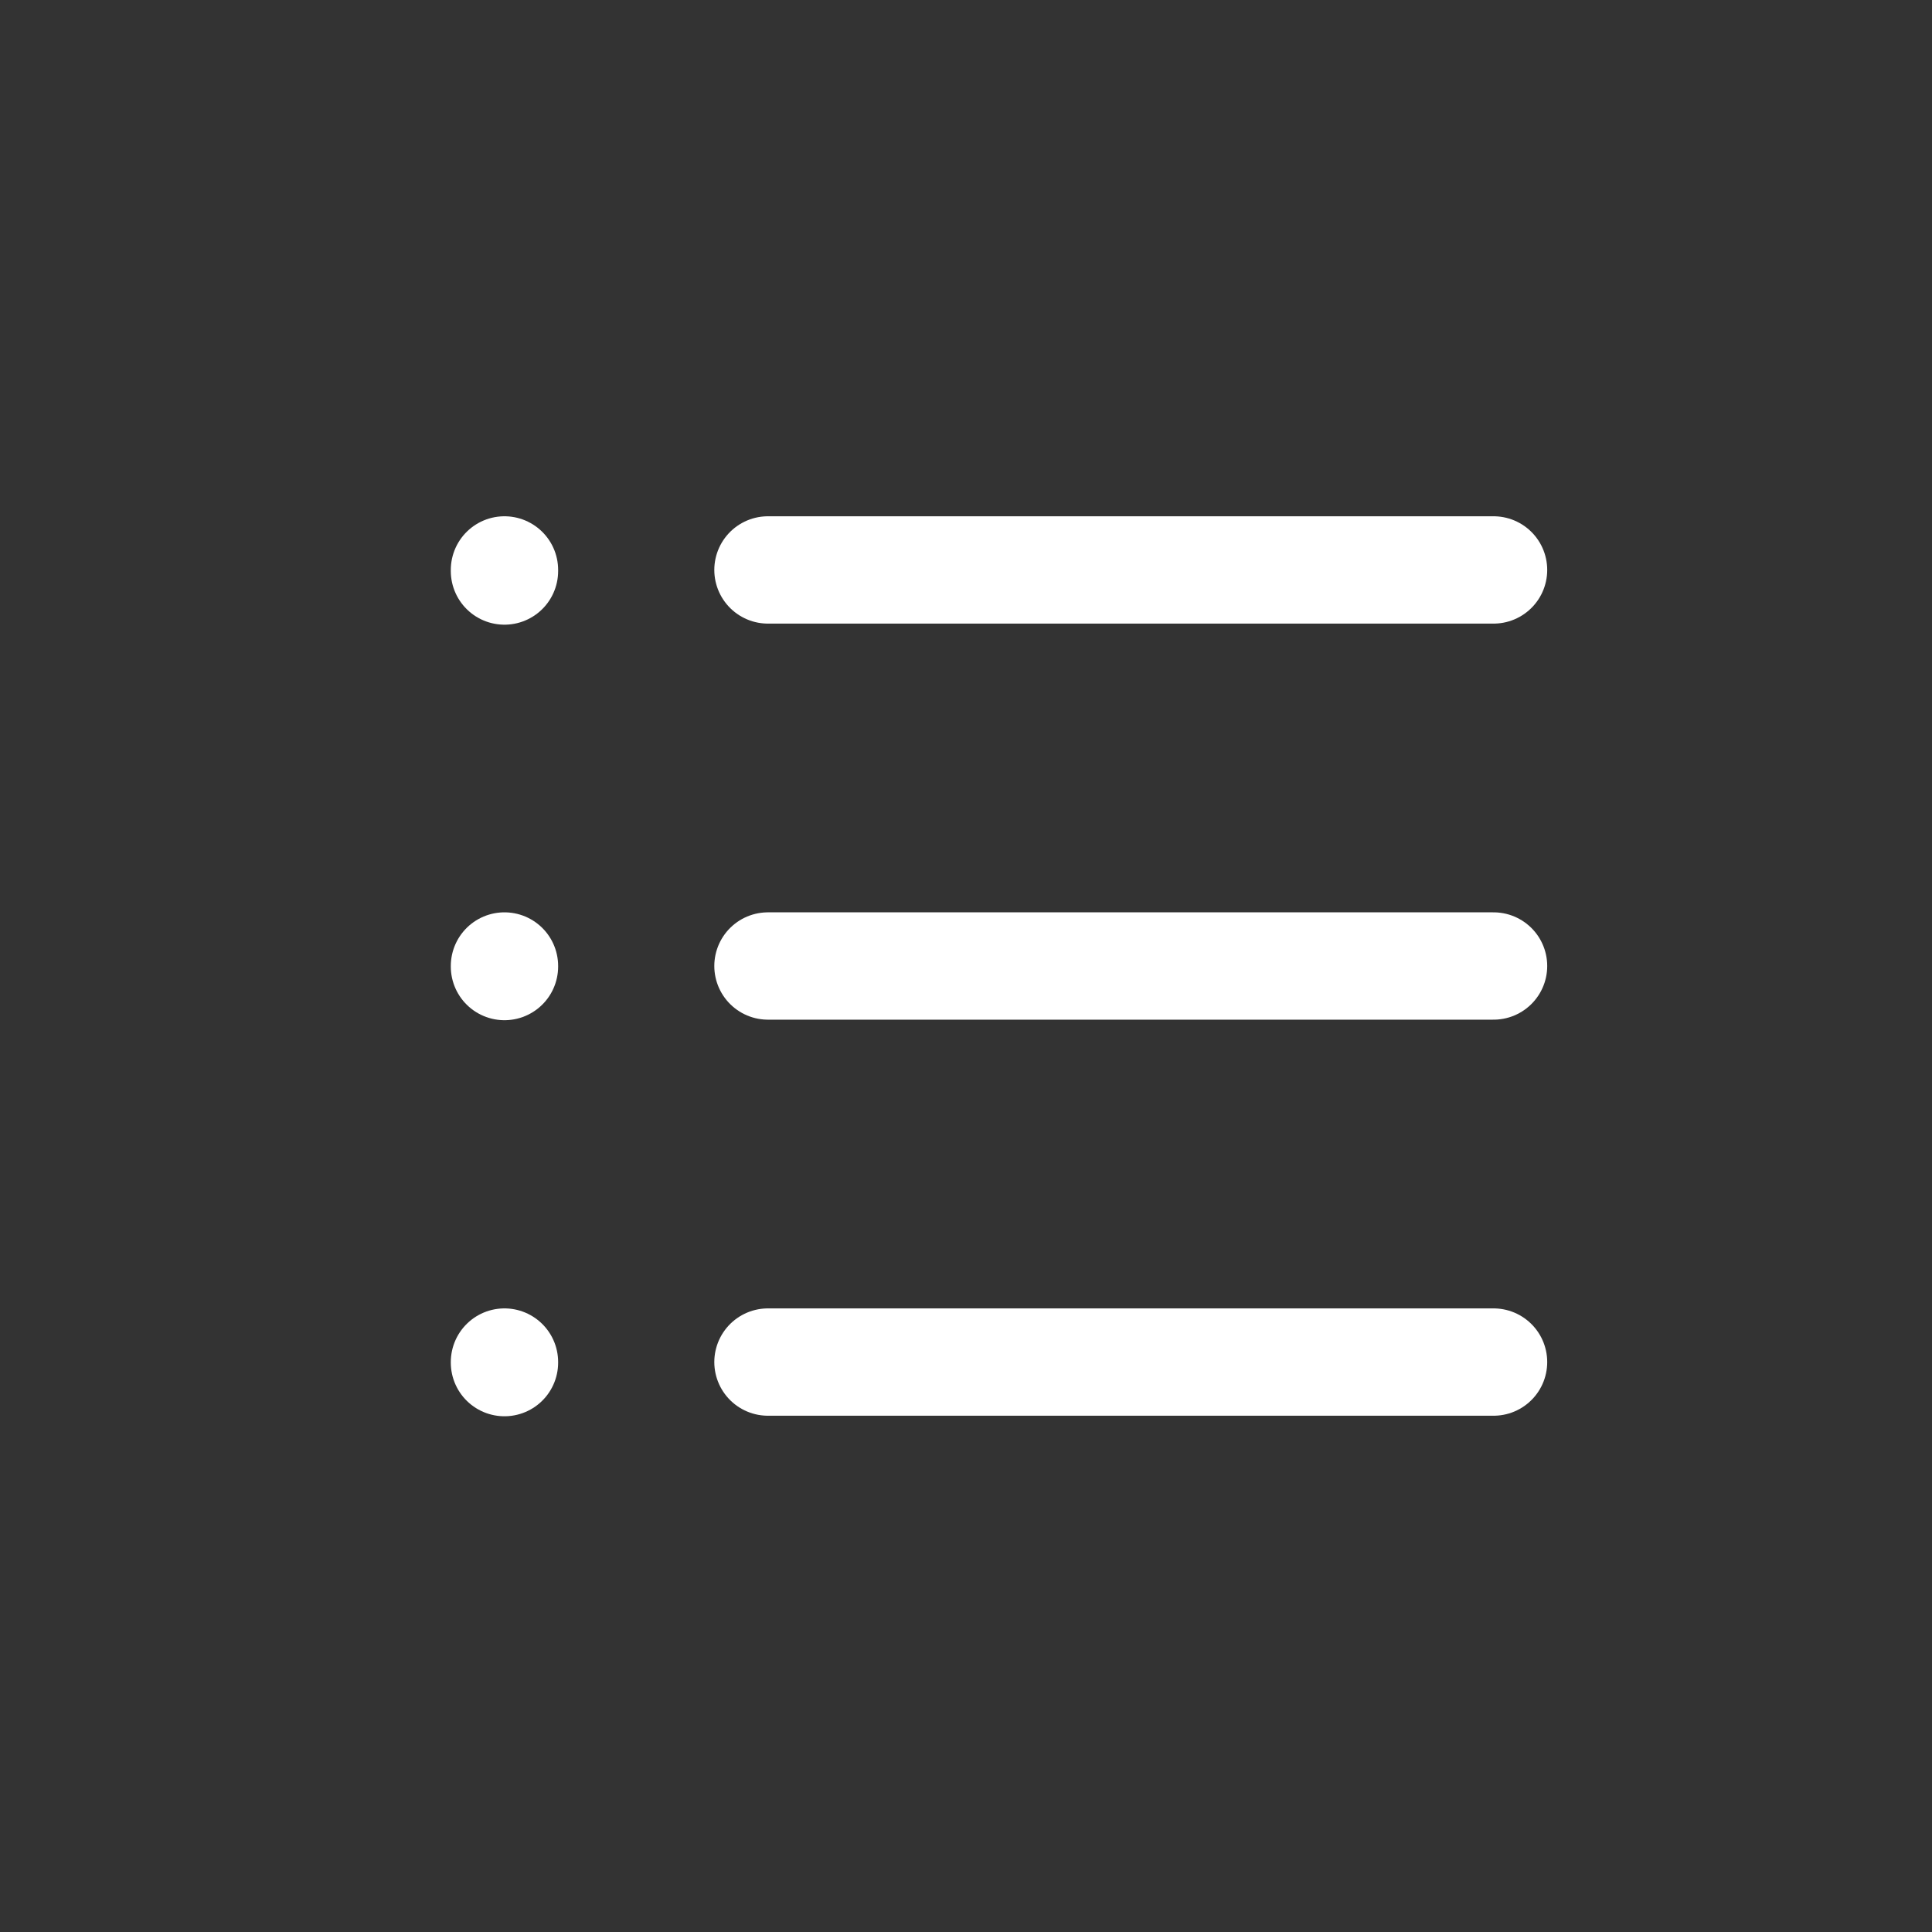
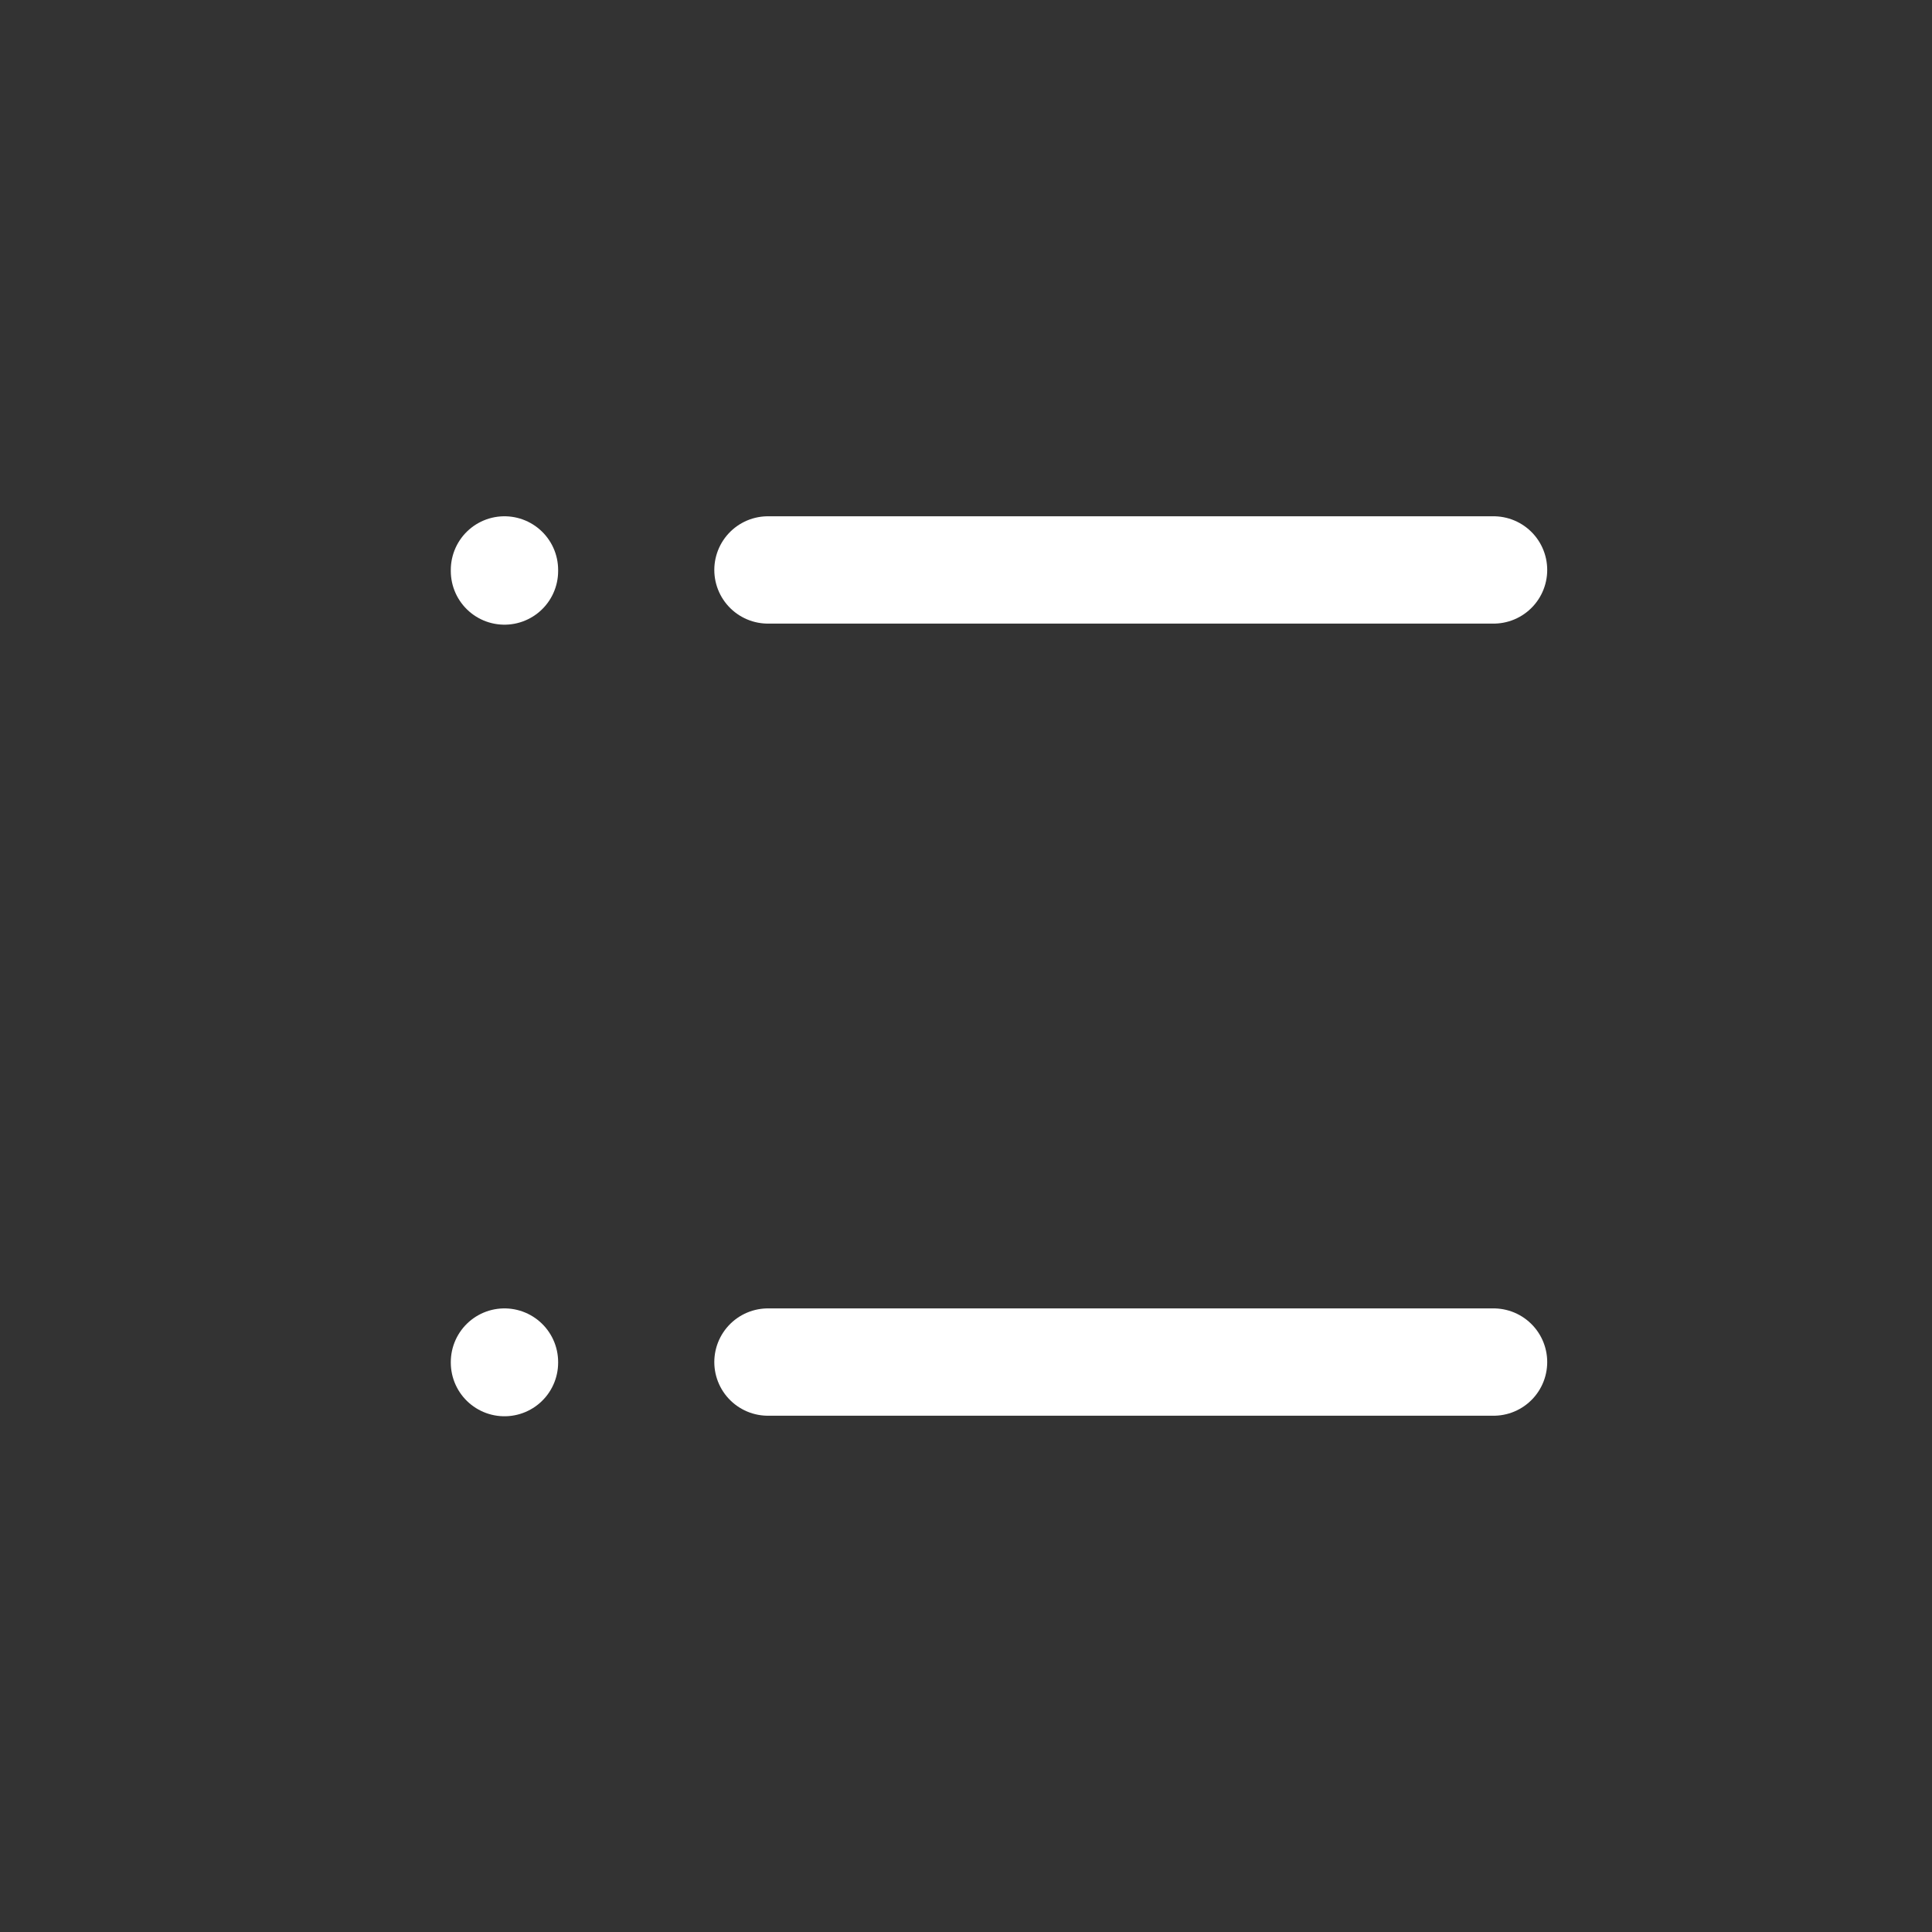
<svg xmlns="http://www.w3.org/2000/svg" width="36" height="36" viewBox="0 0 36 36">
  <rect x="0" y="0" width="36" height="36" fill="#333333" stroke="none" />
  <defs>
    <style>.h{opacity:.8;}.i{clip-path:url(#b);}.j{stroke:#fff;stroke-linecap:round;stroke-linejoin:round;stroke-width:2px;}.j,.k{fill:none;}</style>
    <clipPath id="b">
      <rect class="k" x="-4475.75" y="-954.13" width="652" height="1723.38" />
    </clipPath>
  </defs>
  <g id="a">
    <g class="h">
      <g class="i">
        <g />
      </g>
    </g>
  </g>
  <g id="c" />
  <g id="d" />
  <g id="e" />
  <g id="f">
    <g>
-       <path class="k" d="M3.25,3.25h29.5v29.5H3.25V3.25Z" />
      <line class="j" x1="14.31" y1="10.62" x2="27.83" y2="10.62" />
-       <line class="j" x1="14.31" y1="18" x2="27.83" y2="18" />
      <line class="j" x1="14.31" y1="25.38" x2="27.83" y2="25.38" />
      <line class="j" x1="9.4" y1="10.62" x2="9.4" y2="10.64" />
-       <line class="j" x1="9.4" y1="18" x2="9.4" y2="18.01" />
      <line class="j" x1="9.4" y1="25.38" x2="9.4" y2="25.39" />
    </g>
  </g>
  <g id="g" />
</svg>